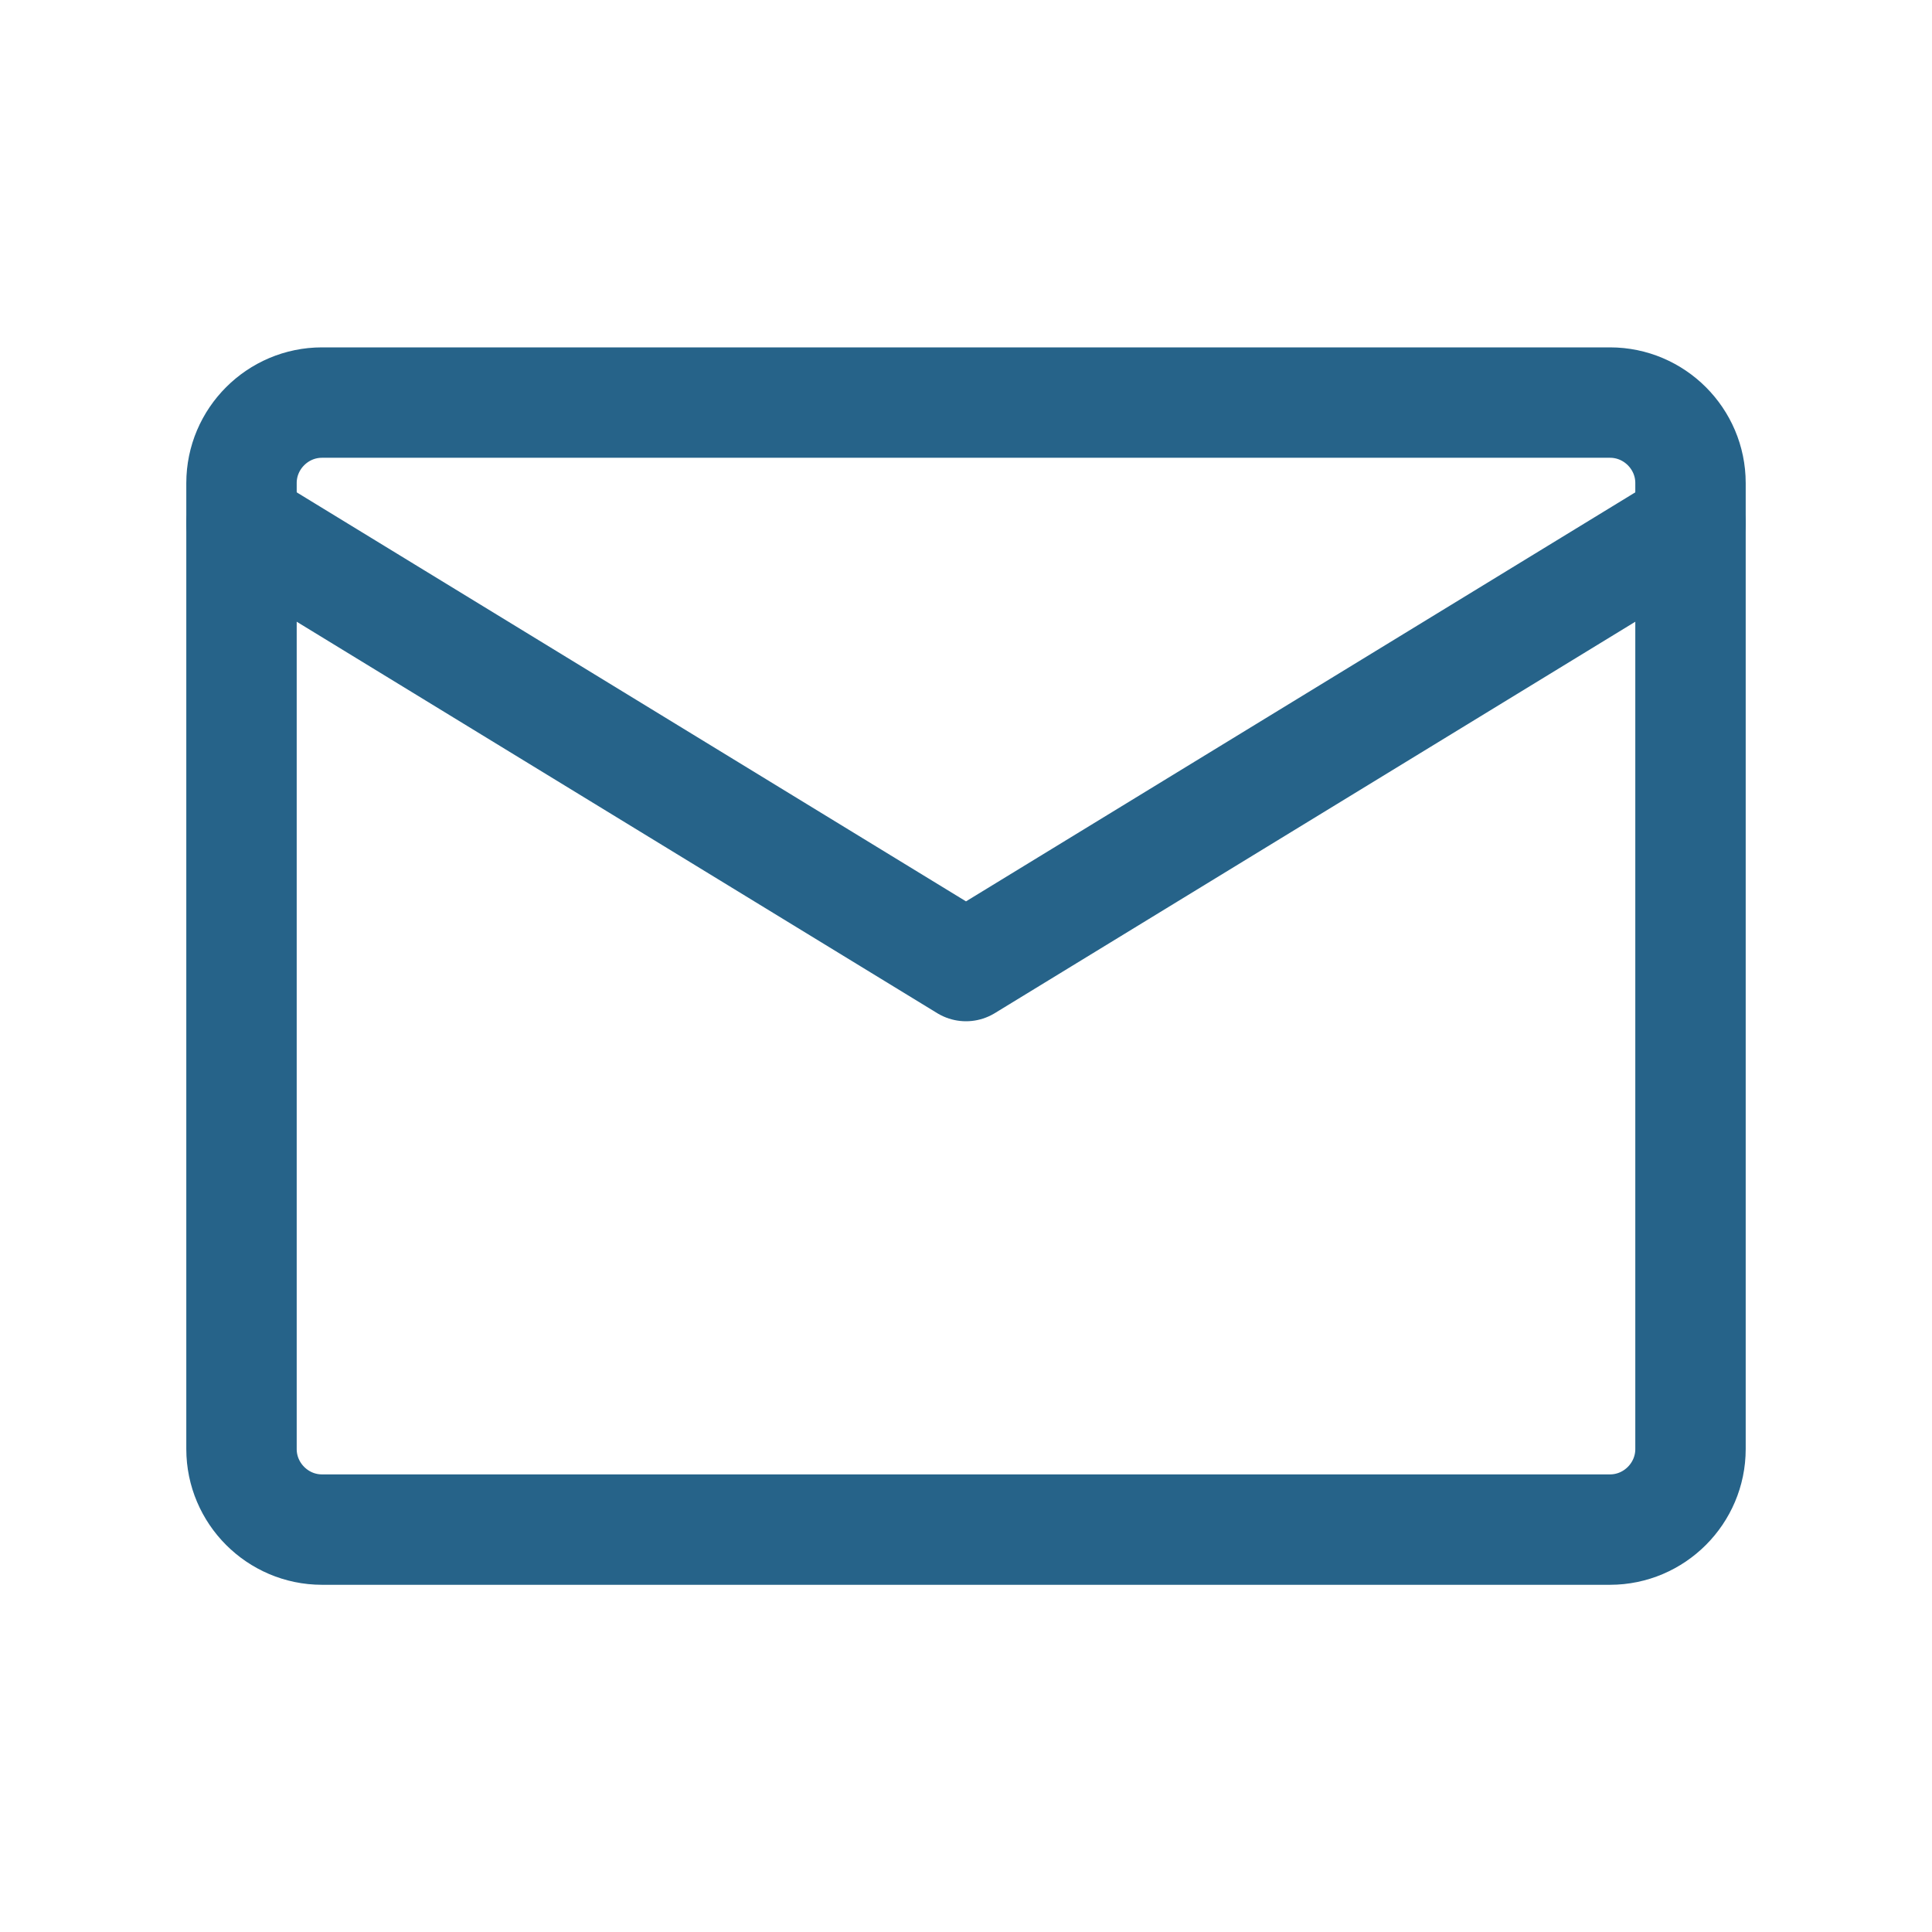
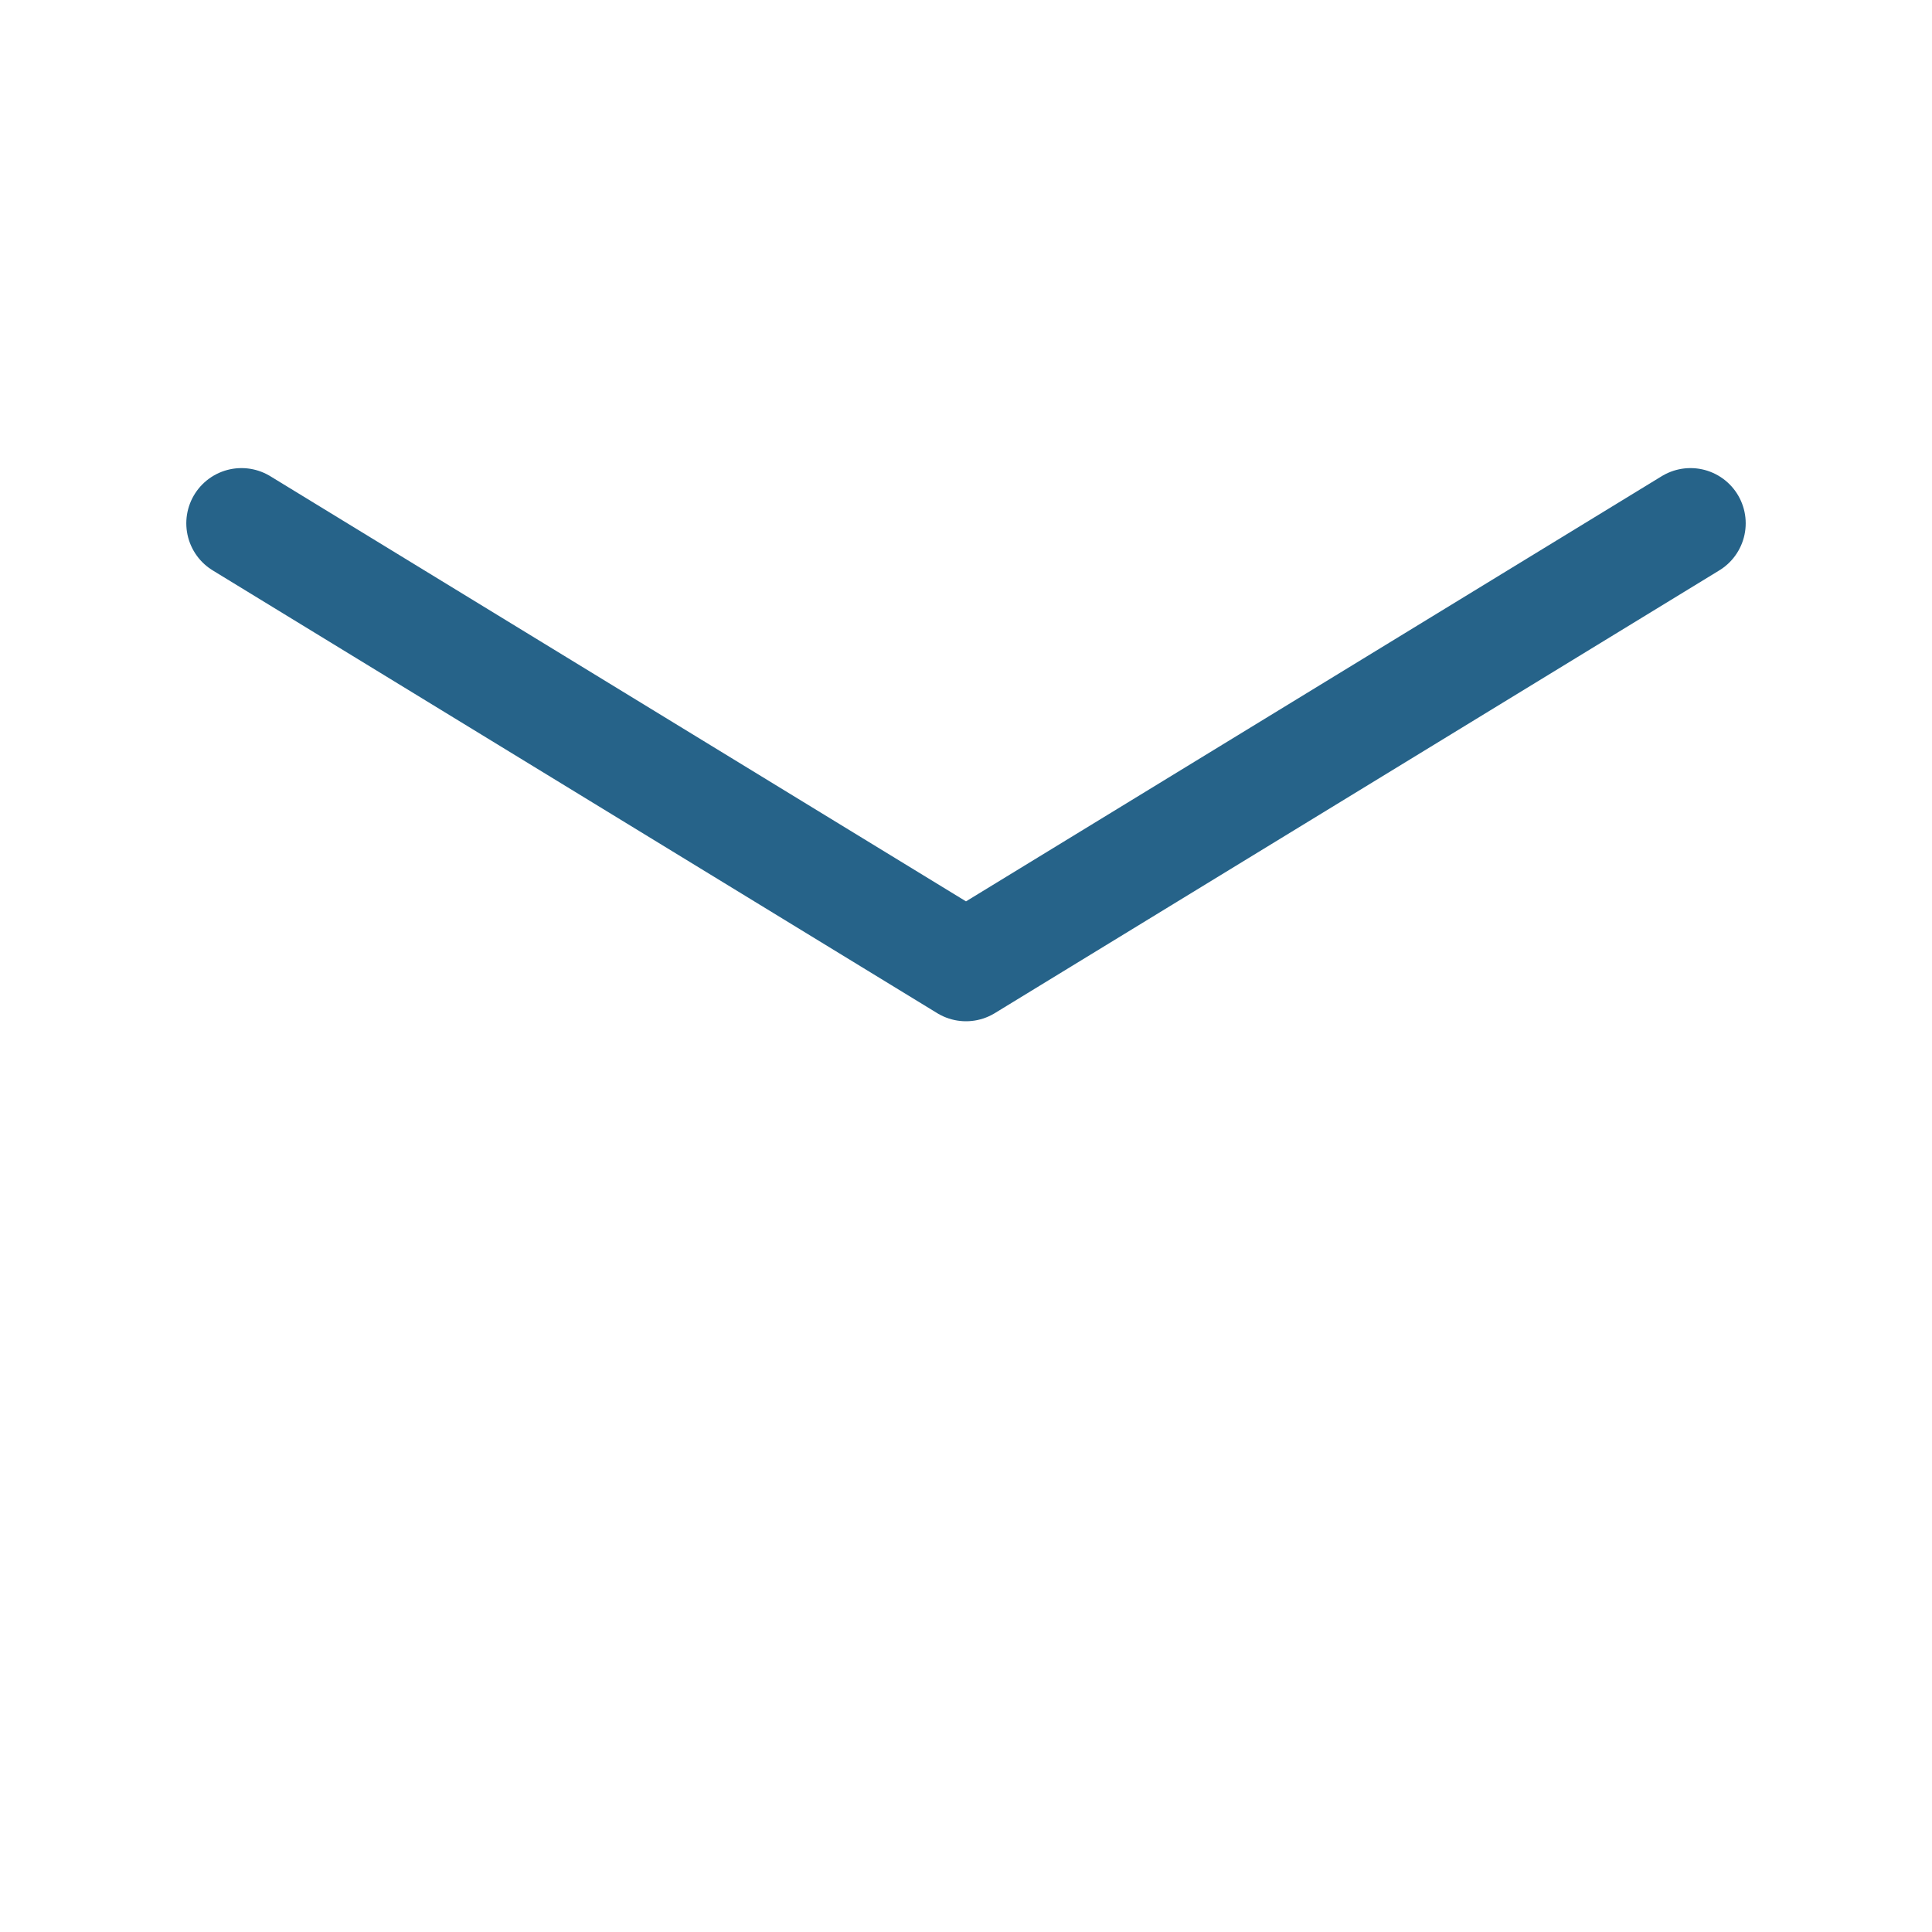
<svg xmlns="http://www.w3.org/2000/svg" width="35" height="35" viewBox="0 0 35 35" fill="none">
-   <path d="M5.833 7.293H29.167C29.969 7.293 30.625 7.949 30.625 8.751V26.251C30.625 27.053 29.969 27.71 29.167 27.71H5.833C5.031 27.71 4.375 27.053 4.375 26.251V8.751C4.375 7.949 5.031 7.293 5.833 7.293Z" stroke="#266389" stroke-width="2" stroke-linecap="round" stroke-linejoin="round" />
  <path d="M4.375 9.48L17.5 17.501L30.625 9.48" stroke="#266389" stroke-width="2" stroke-linecap="round" stroke-linejoin="round" />
</svg>